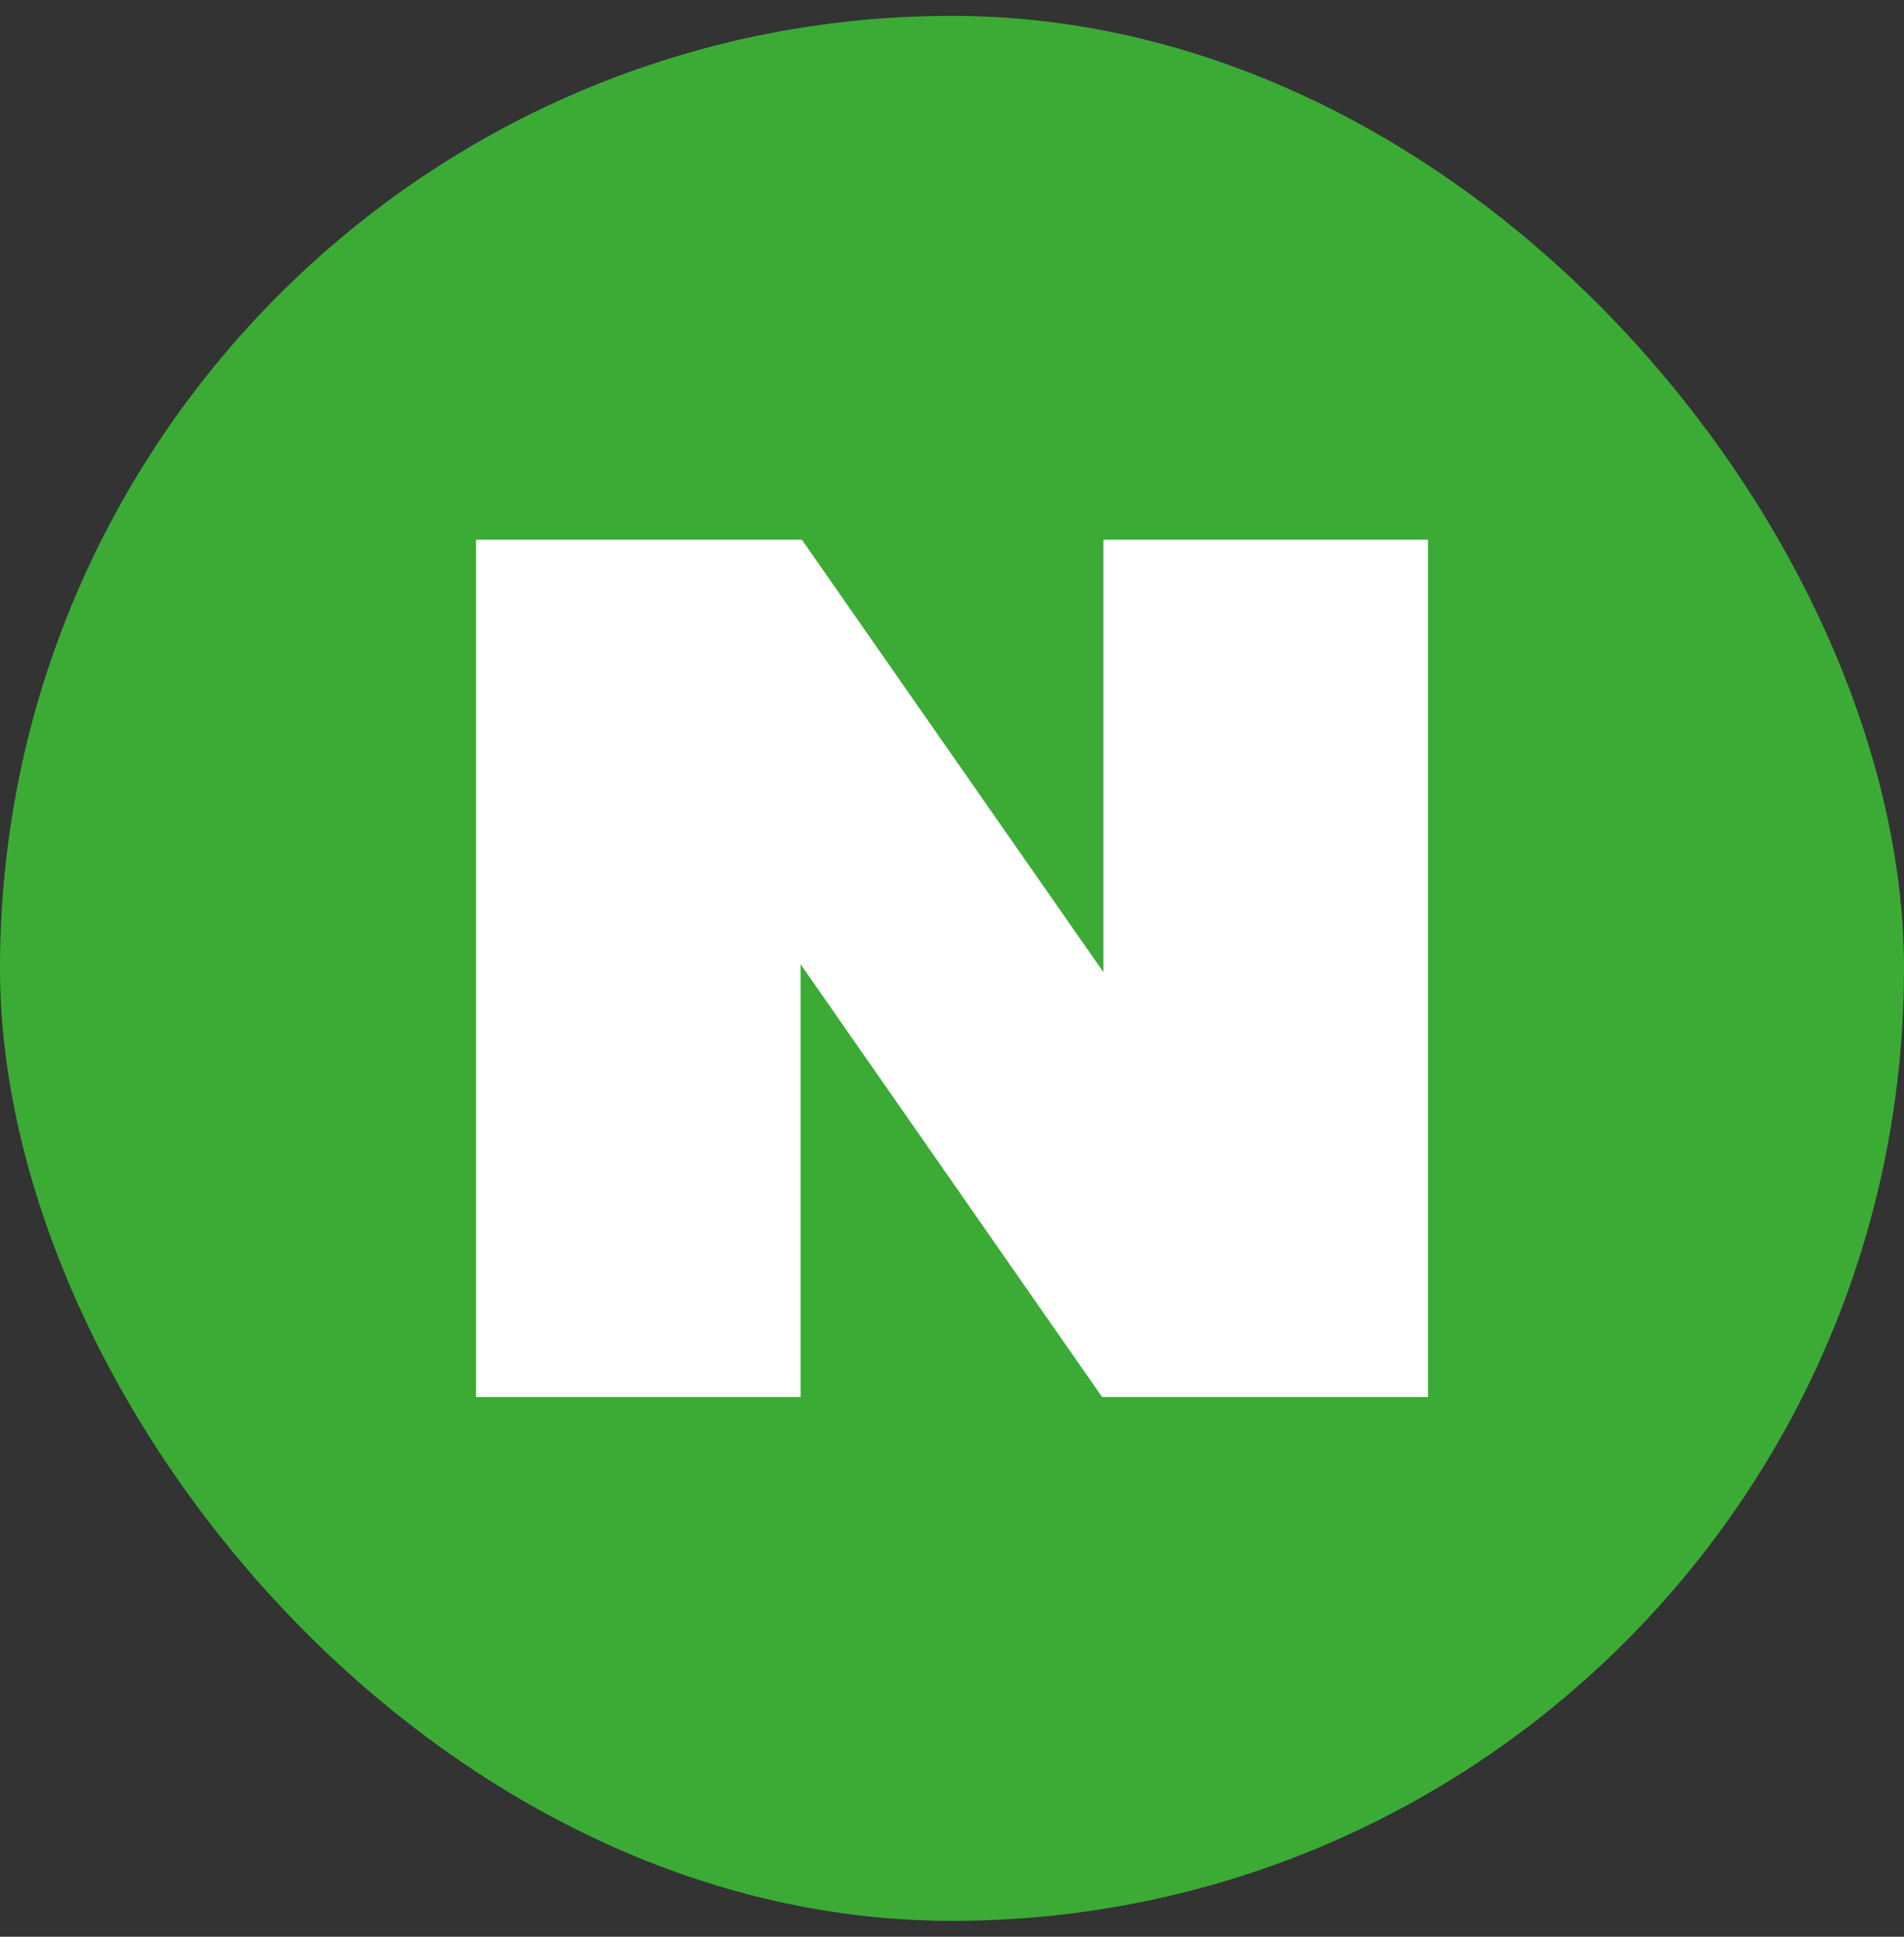
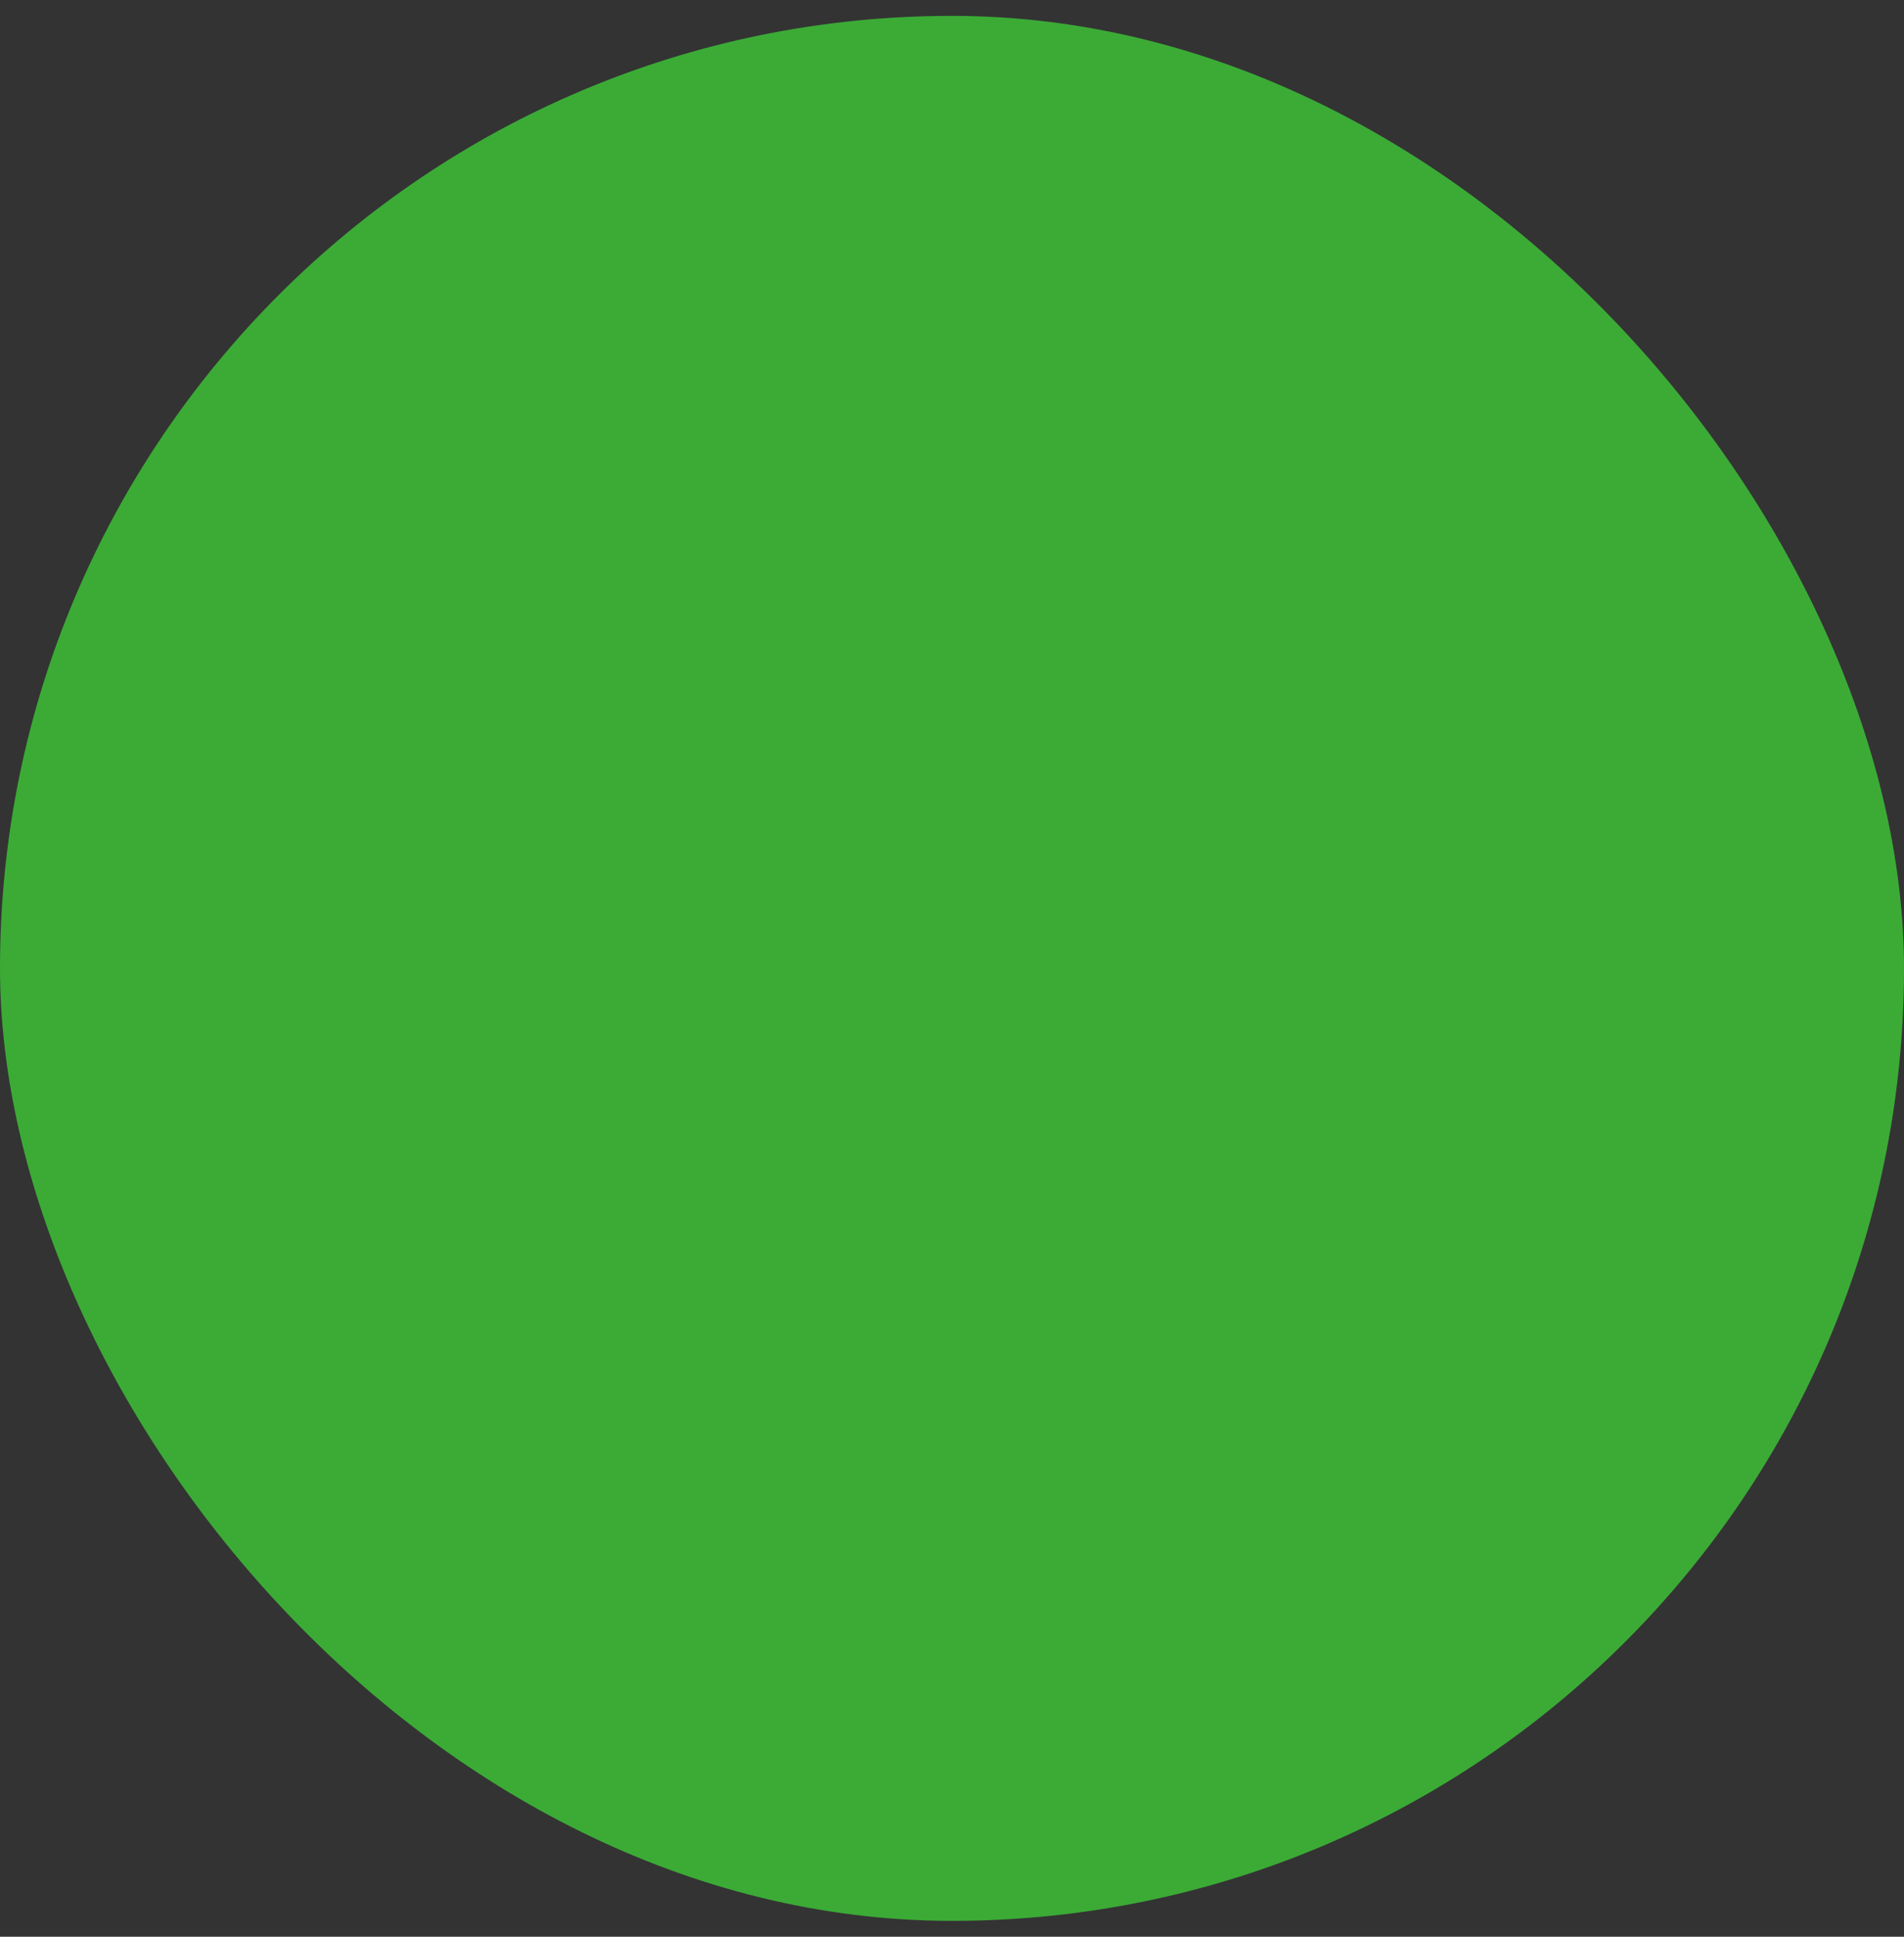
<svg xmlns="http://www.w3.org/2000/svg" width="60" height="61" viewBox="0 0 60 61" fill="none">
  <rect x="0" y="0" width="60" height="61" fill="#333333" stroke="none" />
  <rect y="0.5" width="60" height="60" rx="30" fill="#3BAB36" />
-   <path d="M34.77 17V30.618L25.27 17H15V44H25.23V30.372L34.73 44H45V17H34.77Z" fill="white" />
</svg>